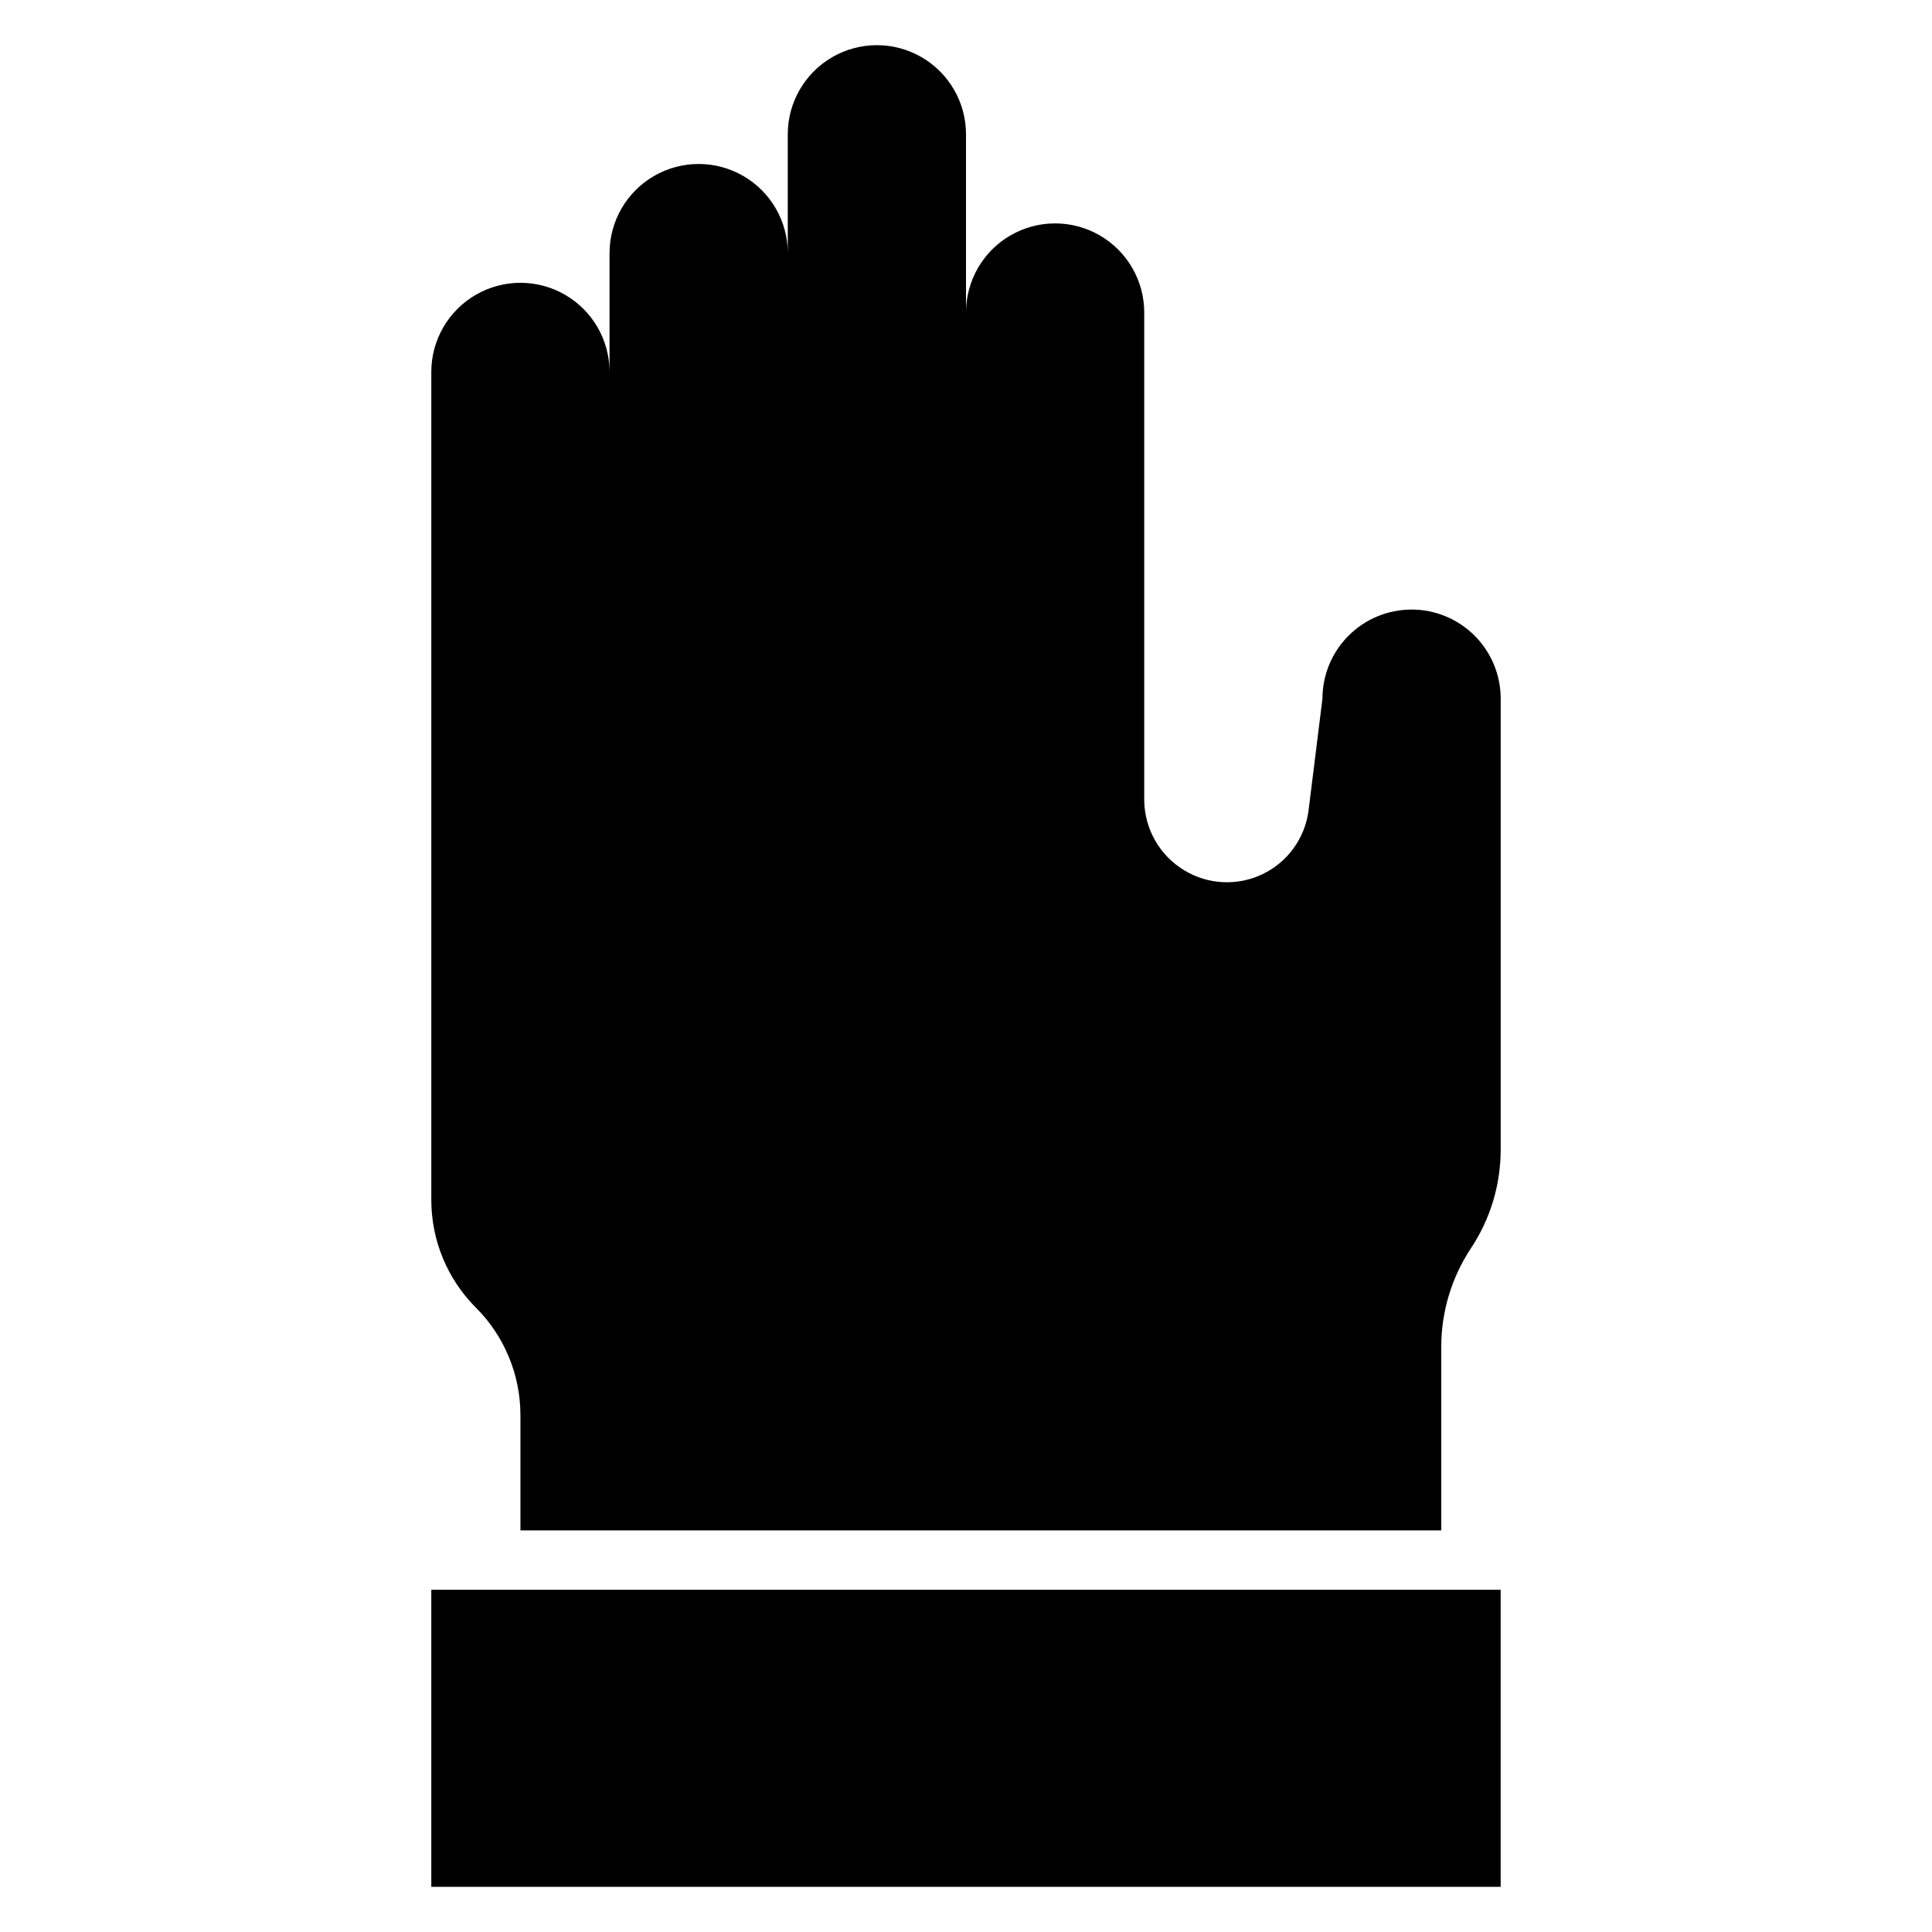
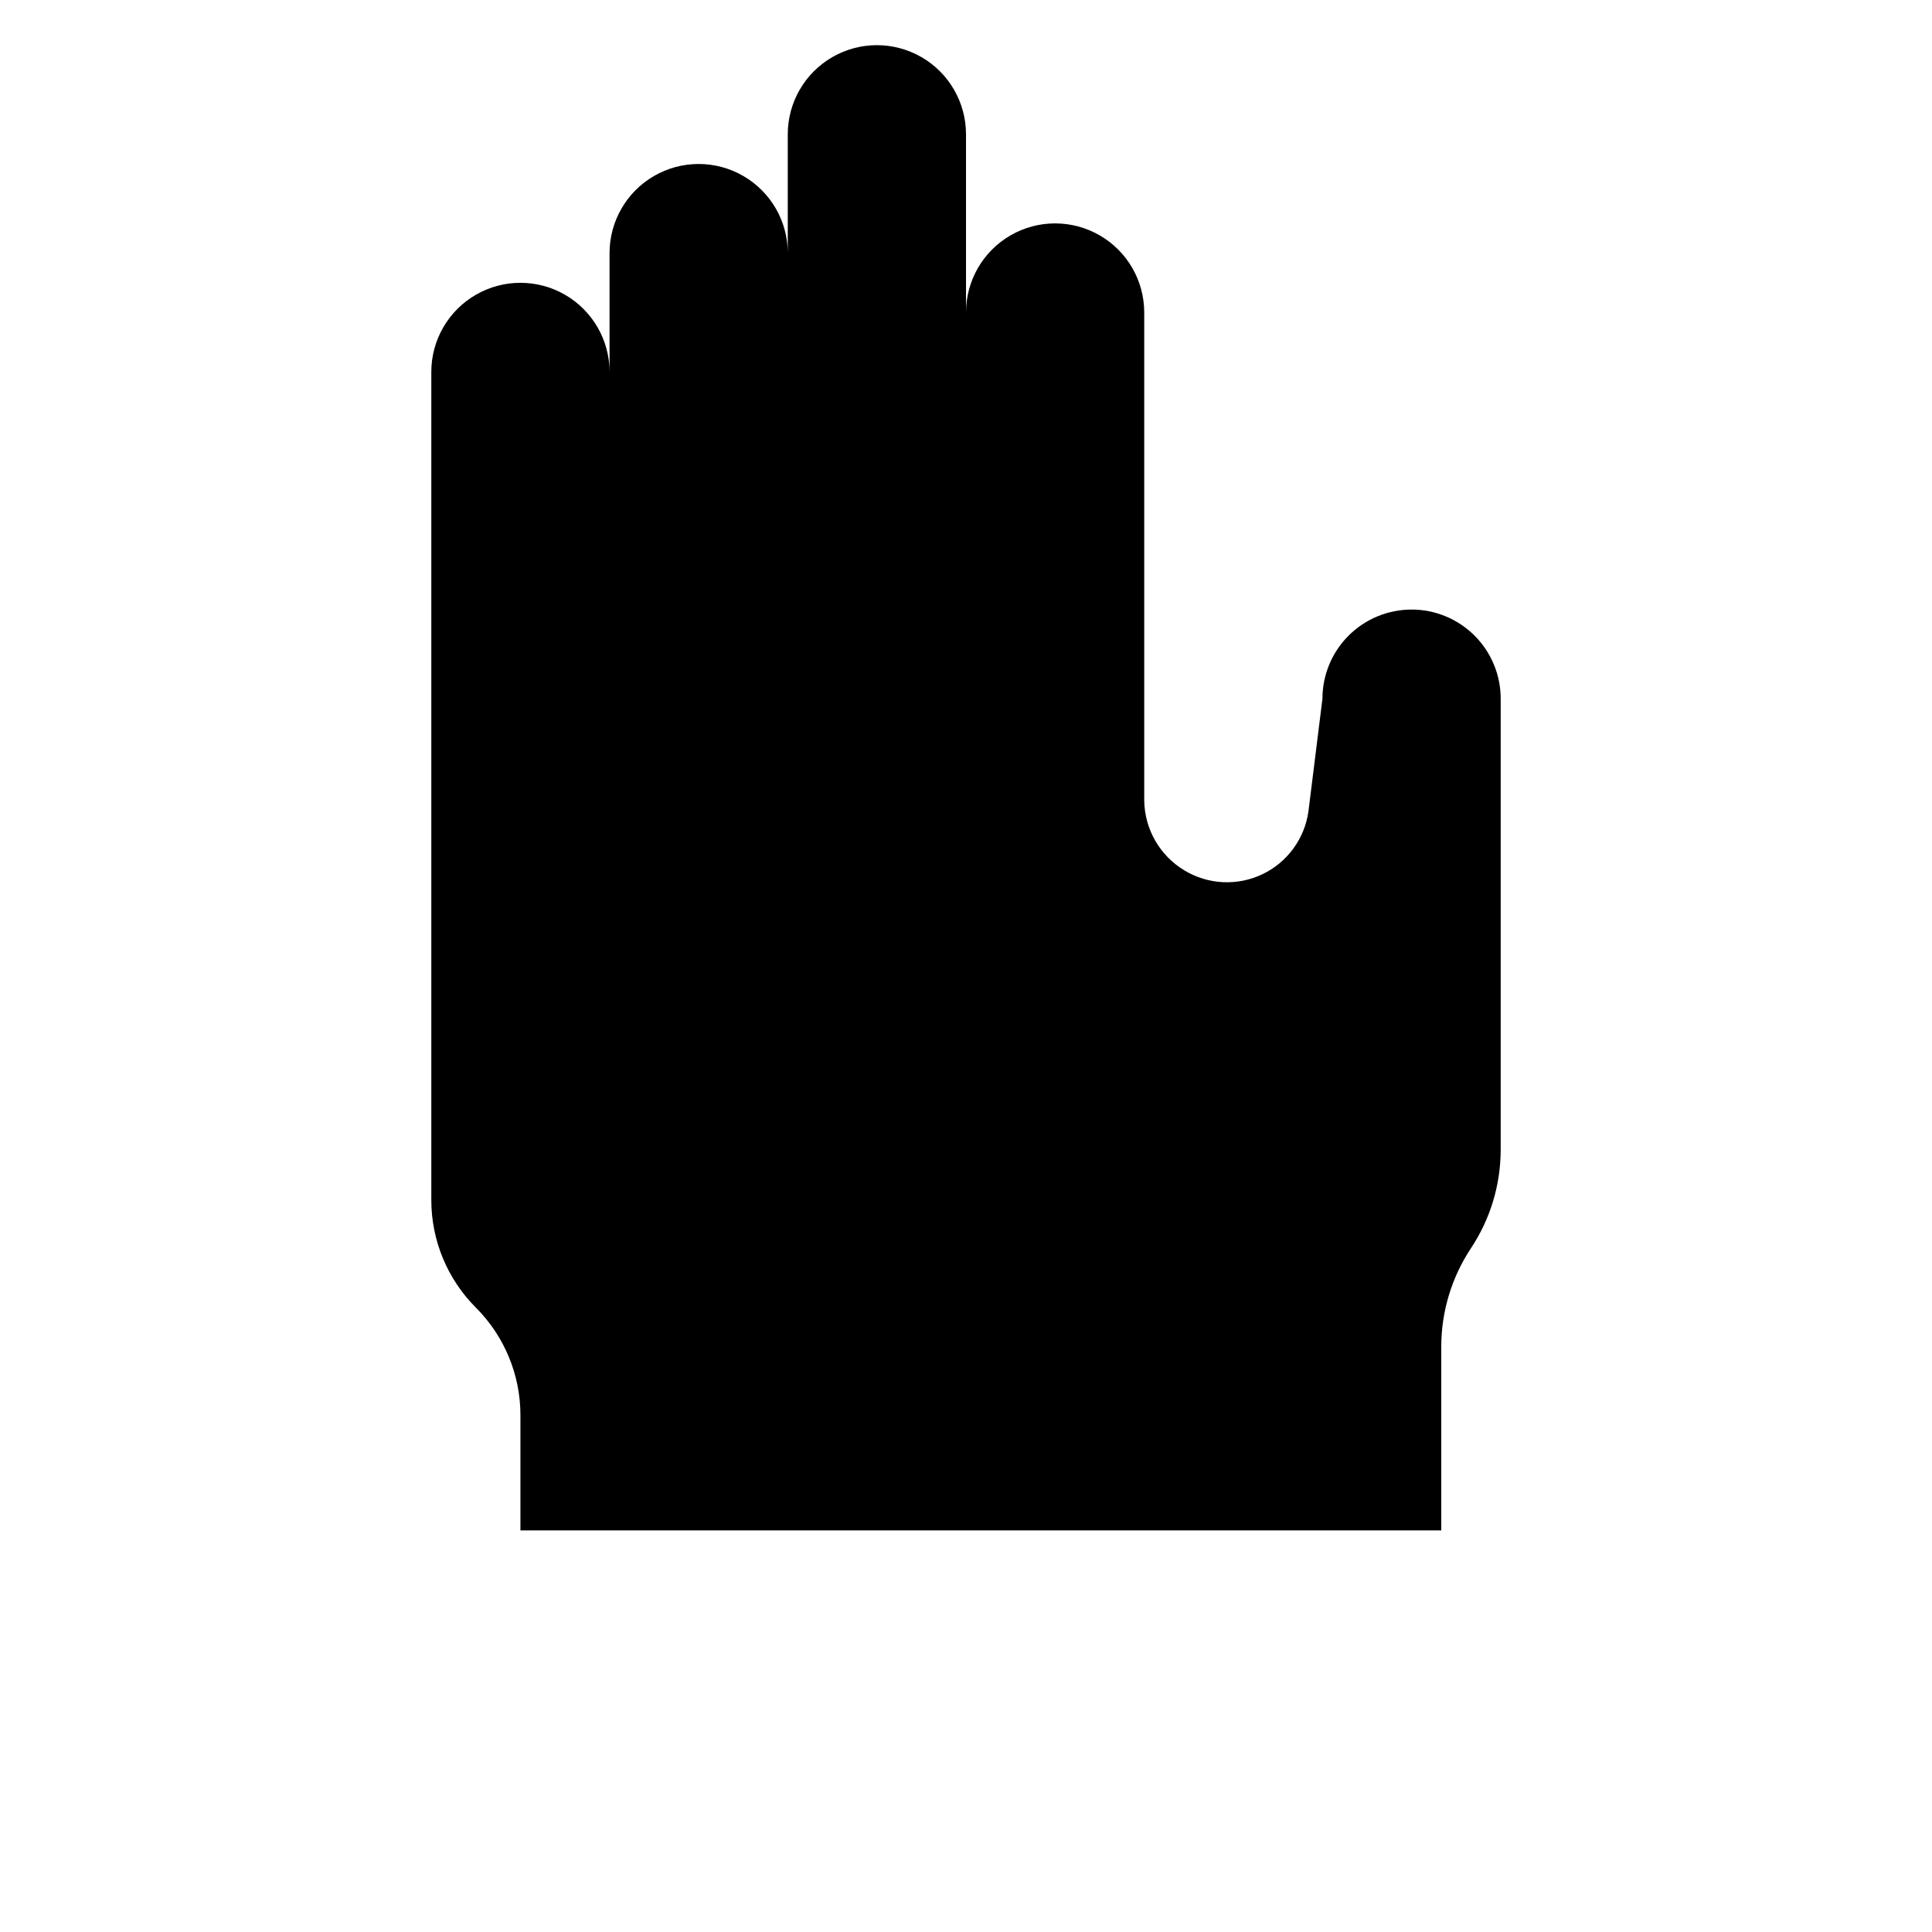
<svg xmlns="http://www.w3.org/2000/svg" fill="#000000" width="800px" height="800px" version="1.1" viewBox="144 144 512 512">
  <g>
    <path d="m518.08 305.54c-6.262 0-12.27 2.488-16.699 6.918-4.43 4.426-6.918 10.434-6.918 16.695l-3.699 29.758c-0.98 7.285-5.566 13.59-12.199 16.762s-14.414 2.789-20.703-1.016c-6.504-3.918-10.52-10.914-10.629-18.5v-129.34c0-8.438-4.5-16.23-11.809-20.449-7.305-4.219-16.309-4.219-23.617 0-7.305 4.219-11.805 12.012-11.805 20.449v-47.23c0-8.438-4.504-16.234-11.809-20.453-7.309-4.219-16.309-4.219-23.617 0-7.309 4.219-11.809 12.016-11.809 20.453v31.488c0-8.438-4.5-16.234-11.809-20.453-7.305-4.219-16.309-4.219-23.613 0-7.309 4.219-11.809 12.016-11.809 20.453v31.488c0-8.438-4.504-16.234-11.809-20.453-7.309-4.219-16.309-4.219-23.617 0-7.305 4.219-11.809 12.016-11.809 20.453v219.47c0.004 10.688 4.25 20.938 11.809 28.496s11.809 17.809 11.809 28.496v30.543h244.03v-48.805c0.027-9.246 2.766-18.277 7.875-25.98 5.109-7.699 7.844-16.734 7.871-25.977v-119.66c0-6.262-2.488-12.27-6.918-16.695-4.43-4.43-10.434-6.918-16.699-6.918z" />
-     <path d="m258.3 565.31h283.39v78.719h-283.39z" />
  </g>
</svg>